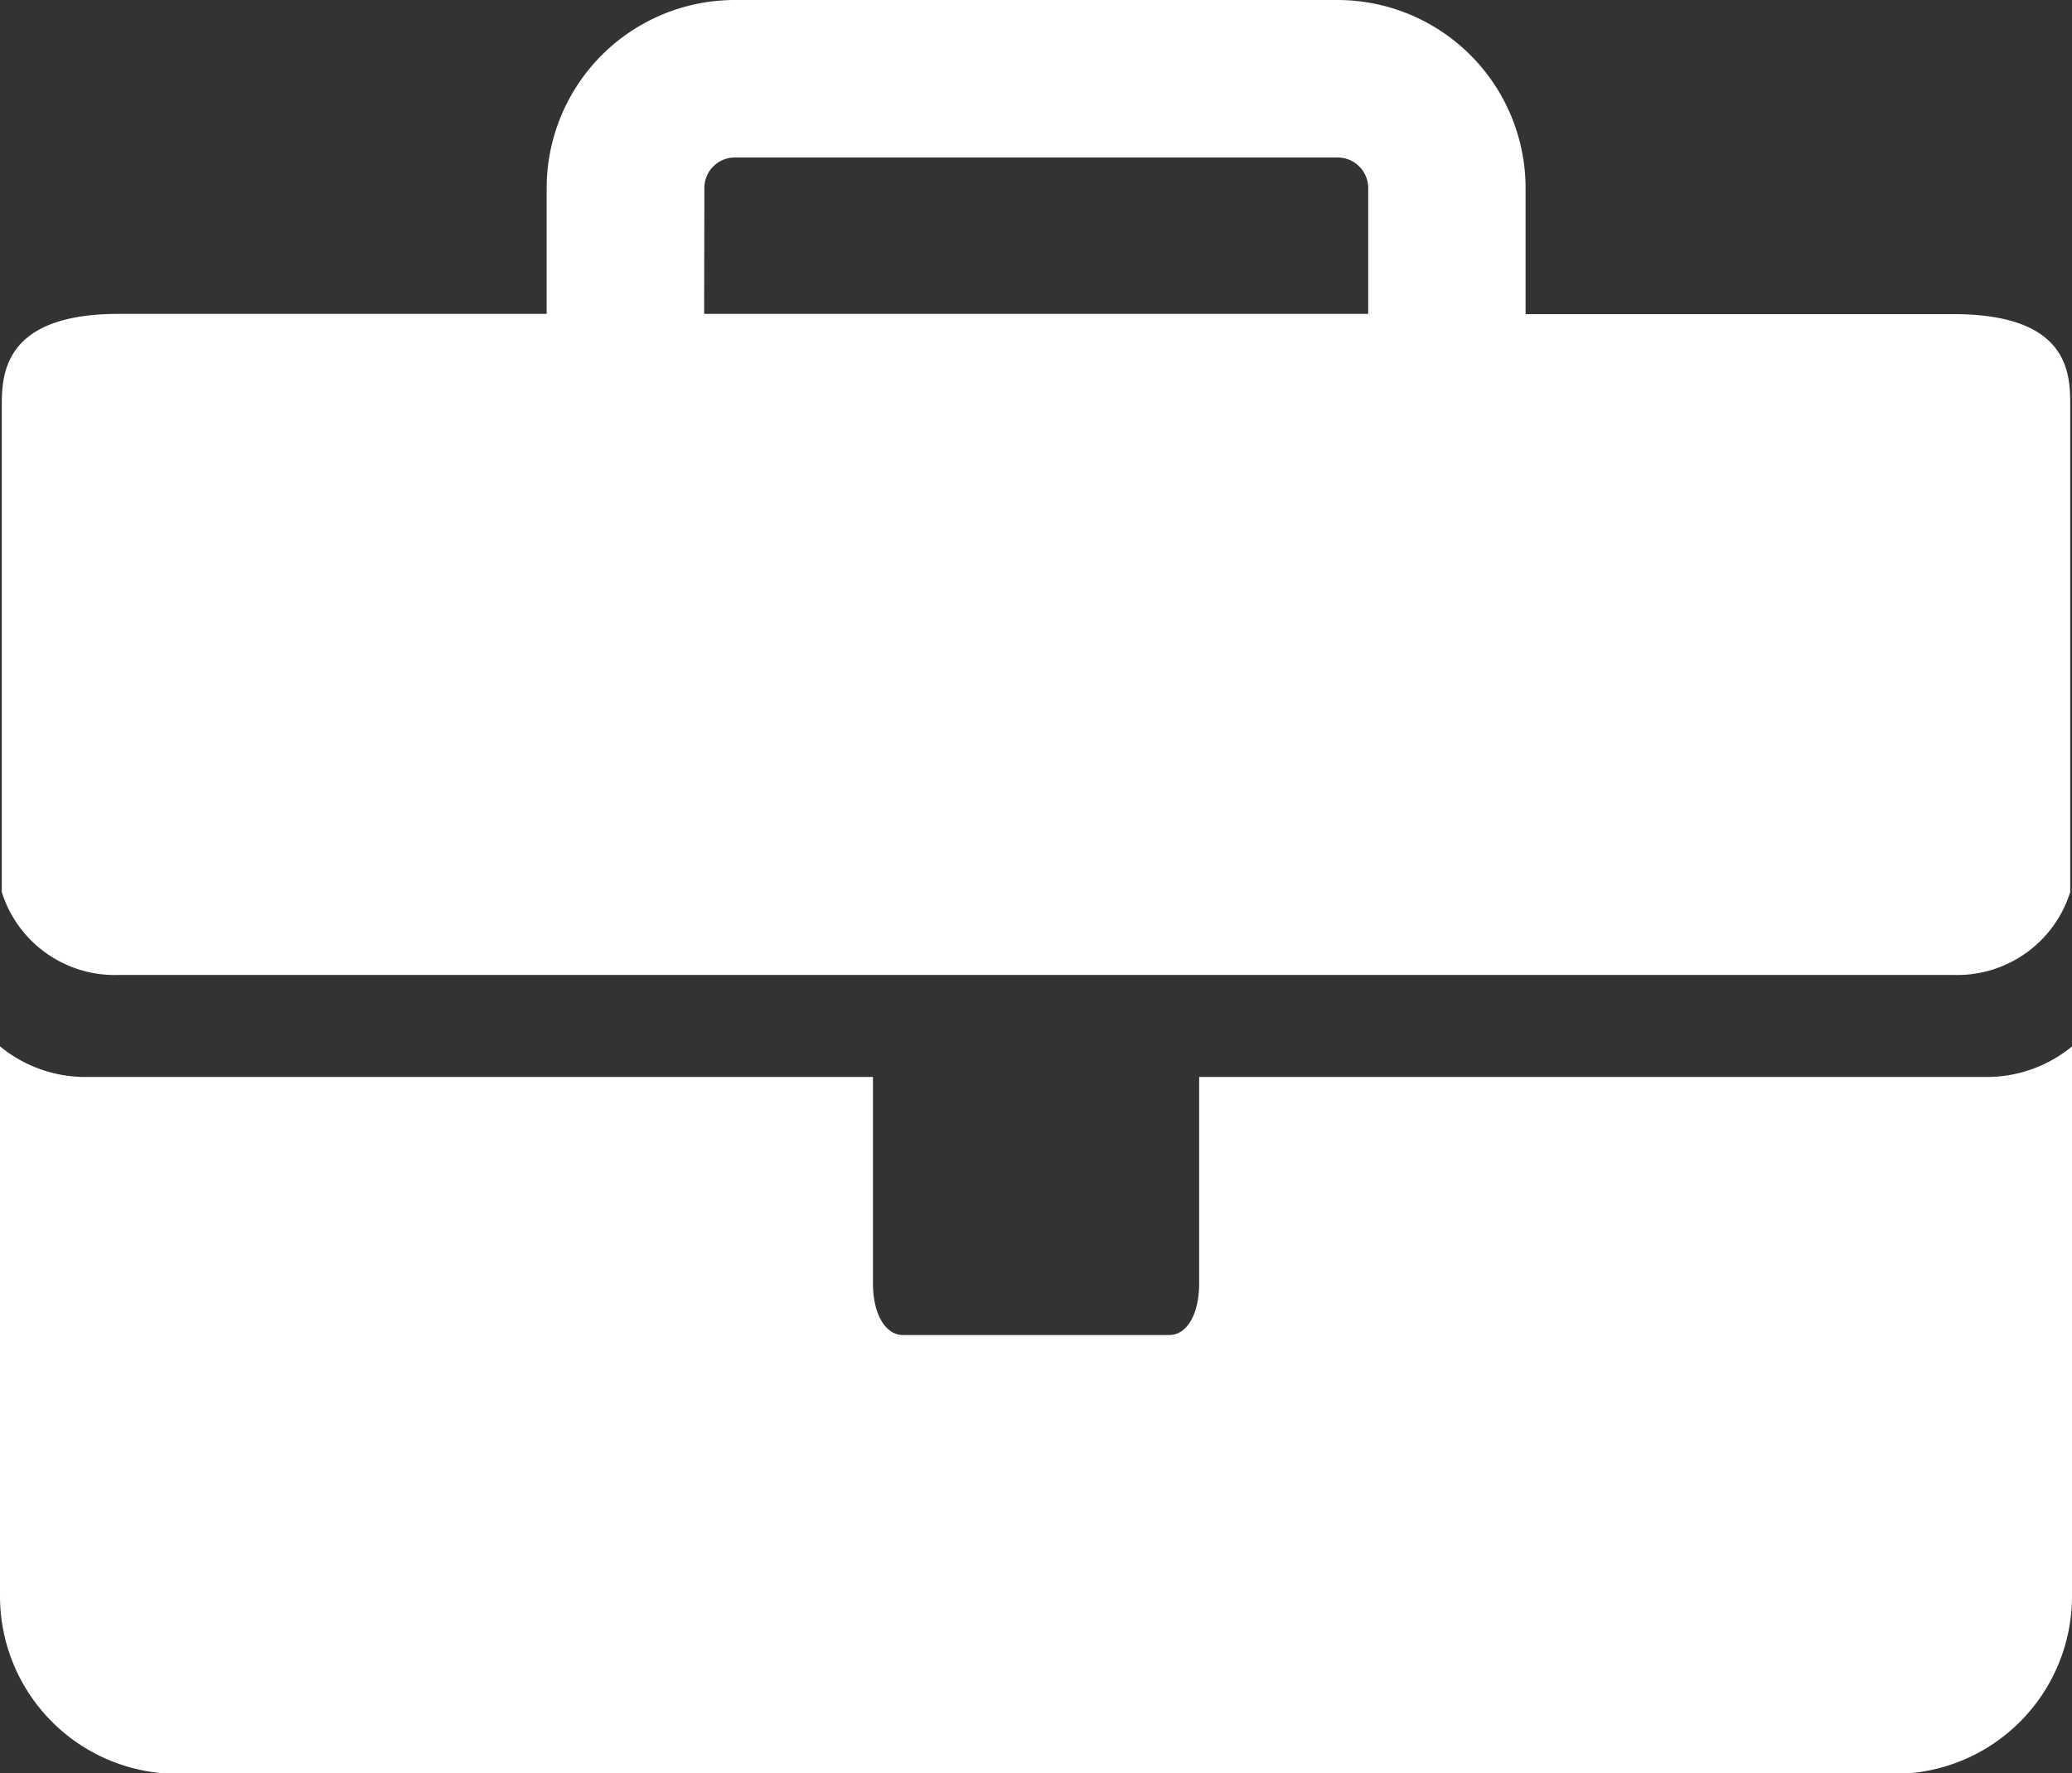
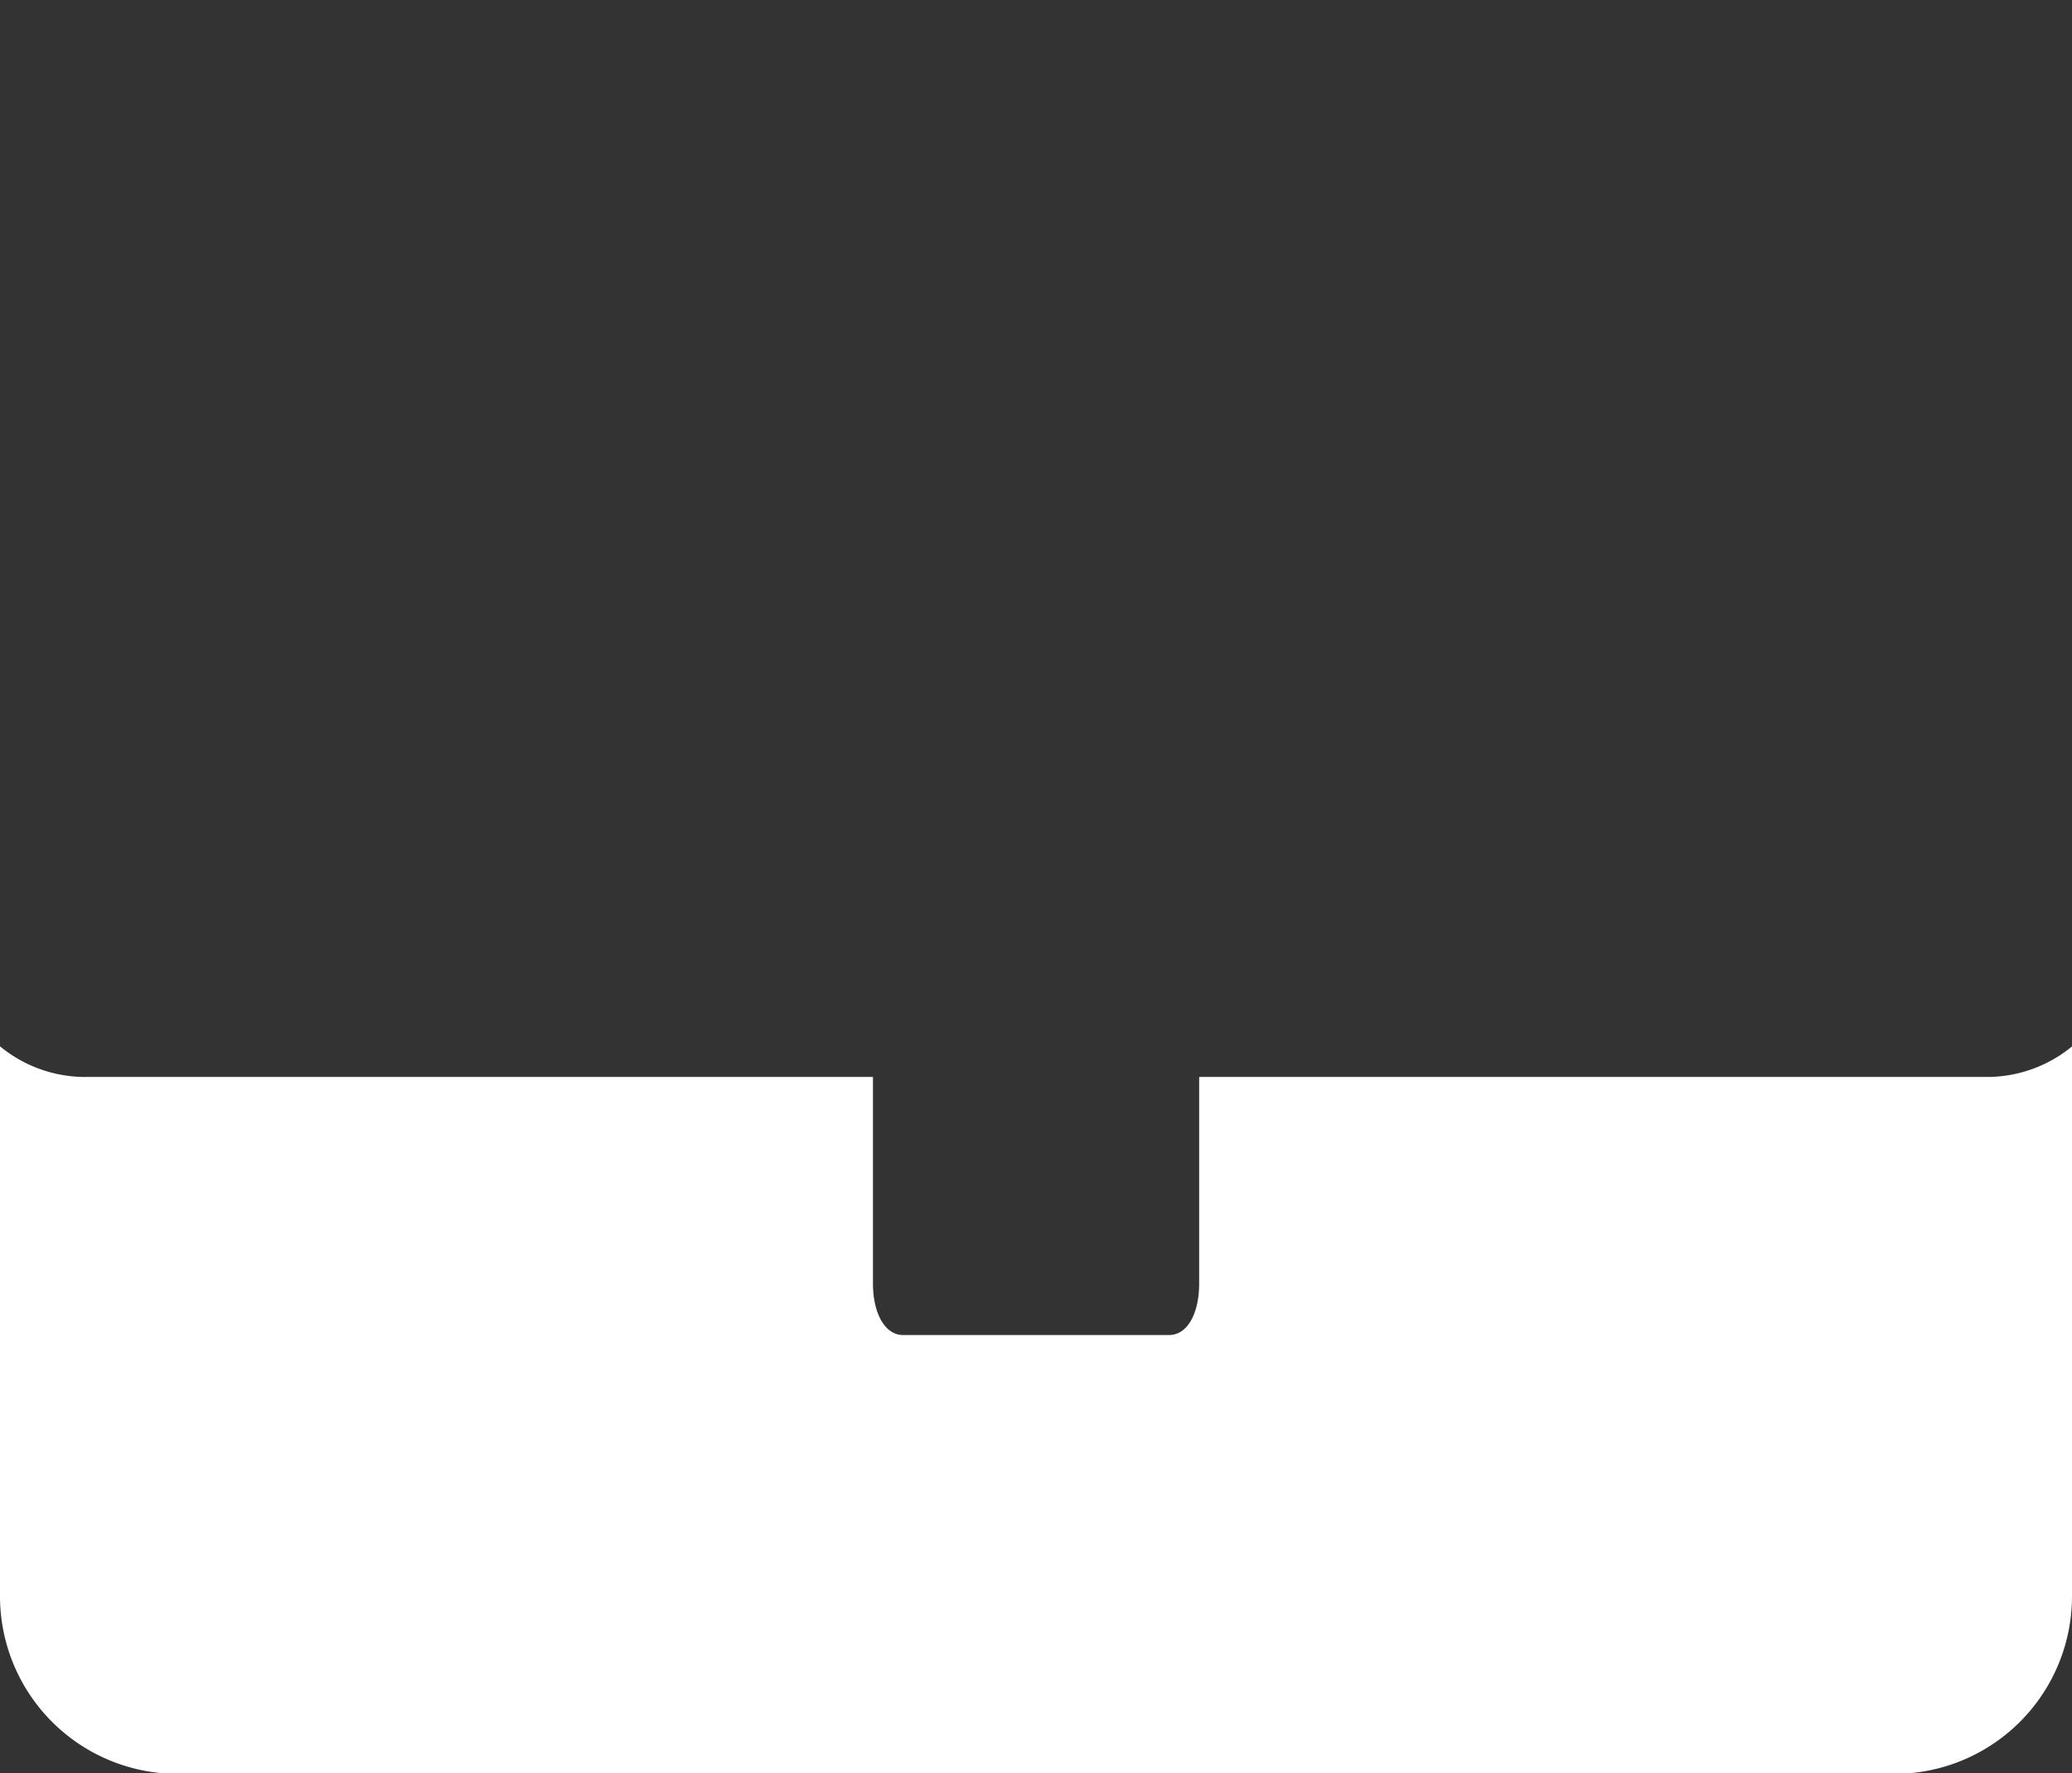
<svg xmlns="http://www.w3.org/2000/svg" id="Job-Details-Icons_Industry" width="17.329" height="14.83" viewBox="0 0 17.329 14.83">
  <rect x="0" y="0" width="17.329" height="14.83" fill="#333333" stroke="none" />
  <path id="Path_3136" data-name="Path 3136" d="M17.377,11.683H10.769V13.41c0,.254-.1.431-.25.431H8.291c-.147,0-.25-.177-.25-.431V11.683H1.432a1.123,1.123,0,0,1-.692-.256v4.6a1.486,1.486,0,0,0,1.485,1.484h14.36a1.486,1.486,0,0,0,1.484-1.484V11.428A1.123,1.123,0,0,1,17.377,11.683Z" transform="translate(-0.74 -2.677)" fill="#fff" />
-   <path id="Path_3137" data-name="Path 3137" d="M1.732,10.228H17.079a.99.99,0,0,0,.976-.693V5.48c0-.256.015-.778-.976-.778H13.5V3.647a1.574,1.574,0,0,0-1.572-1.572H6.885A1.574,1.574,0,0,0,5.313,3.647V4.7H1.732c-.976,0-.976.522-.976.778V9.535A.99.99,0,0,0,1.732,10.228Zm4.9-6.581a.255.255,0,0,1,.255-.255h5.042a.256.256,0,0,1,.255.255V4.7H6.63Z" transform="translate(-0.741 -2.075)" fill="#fff" />
</svg>